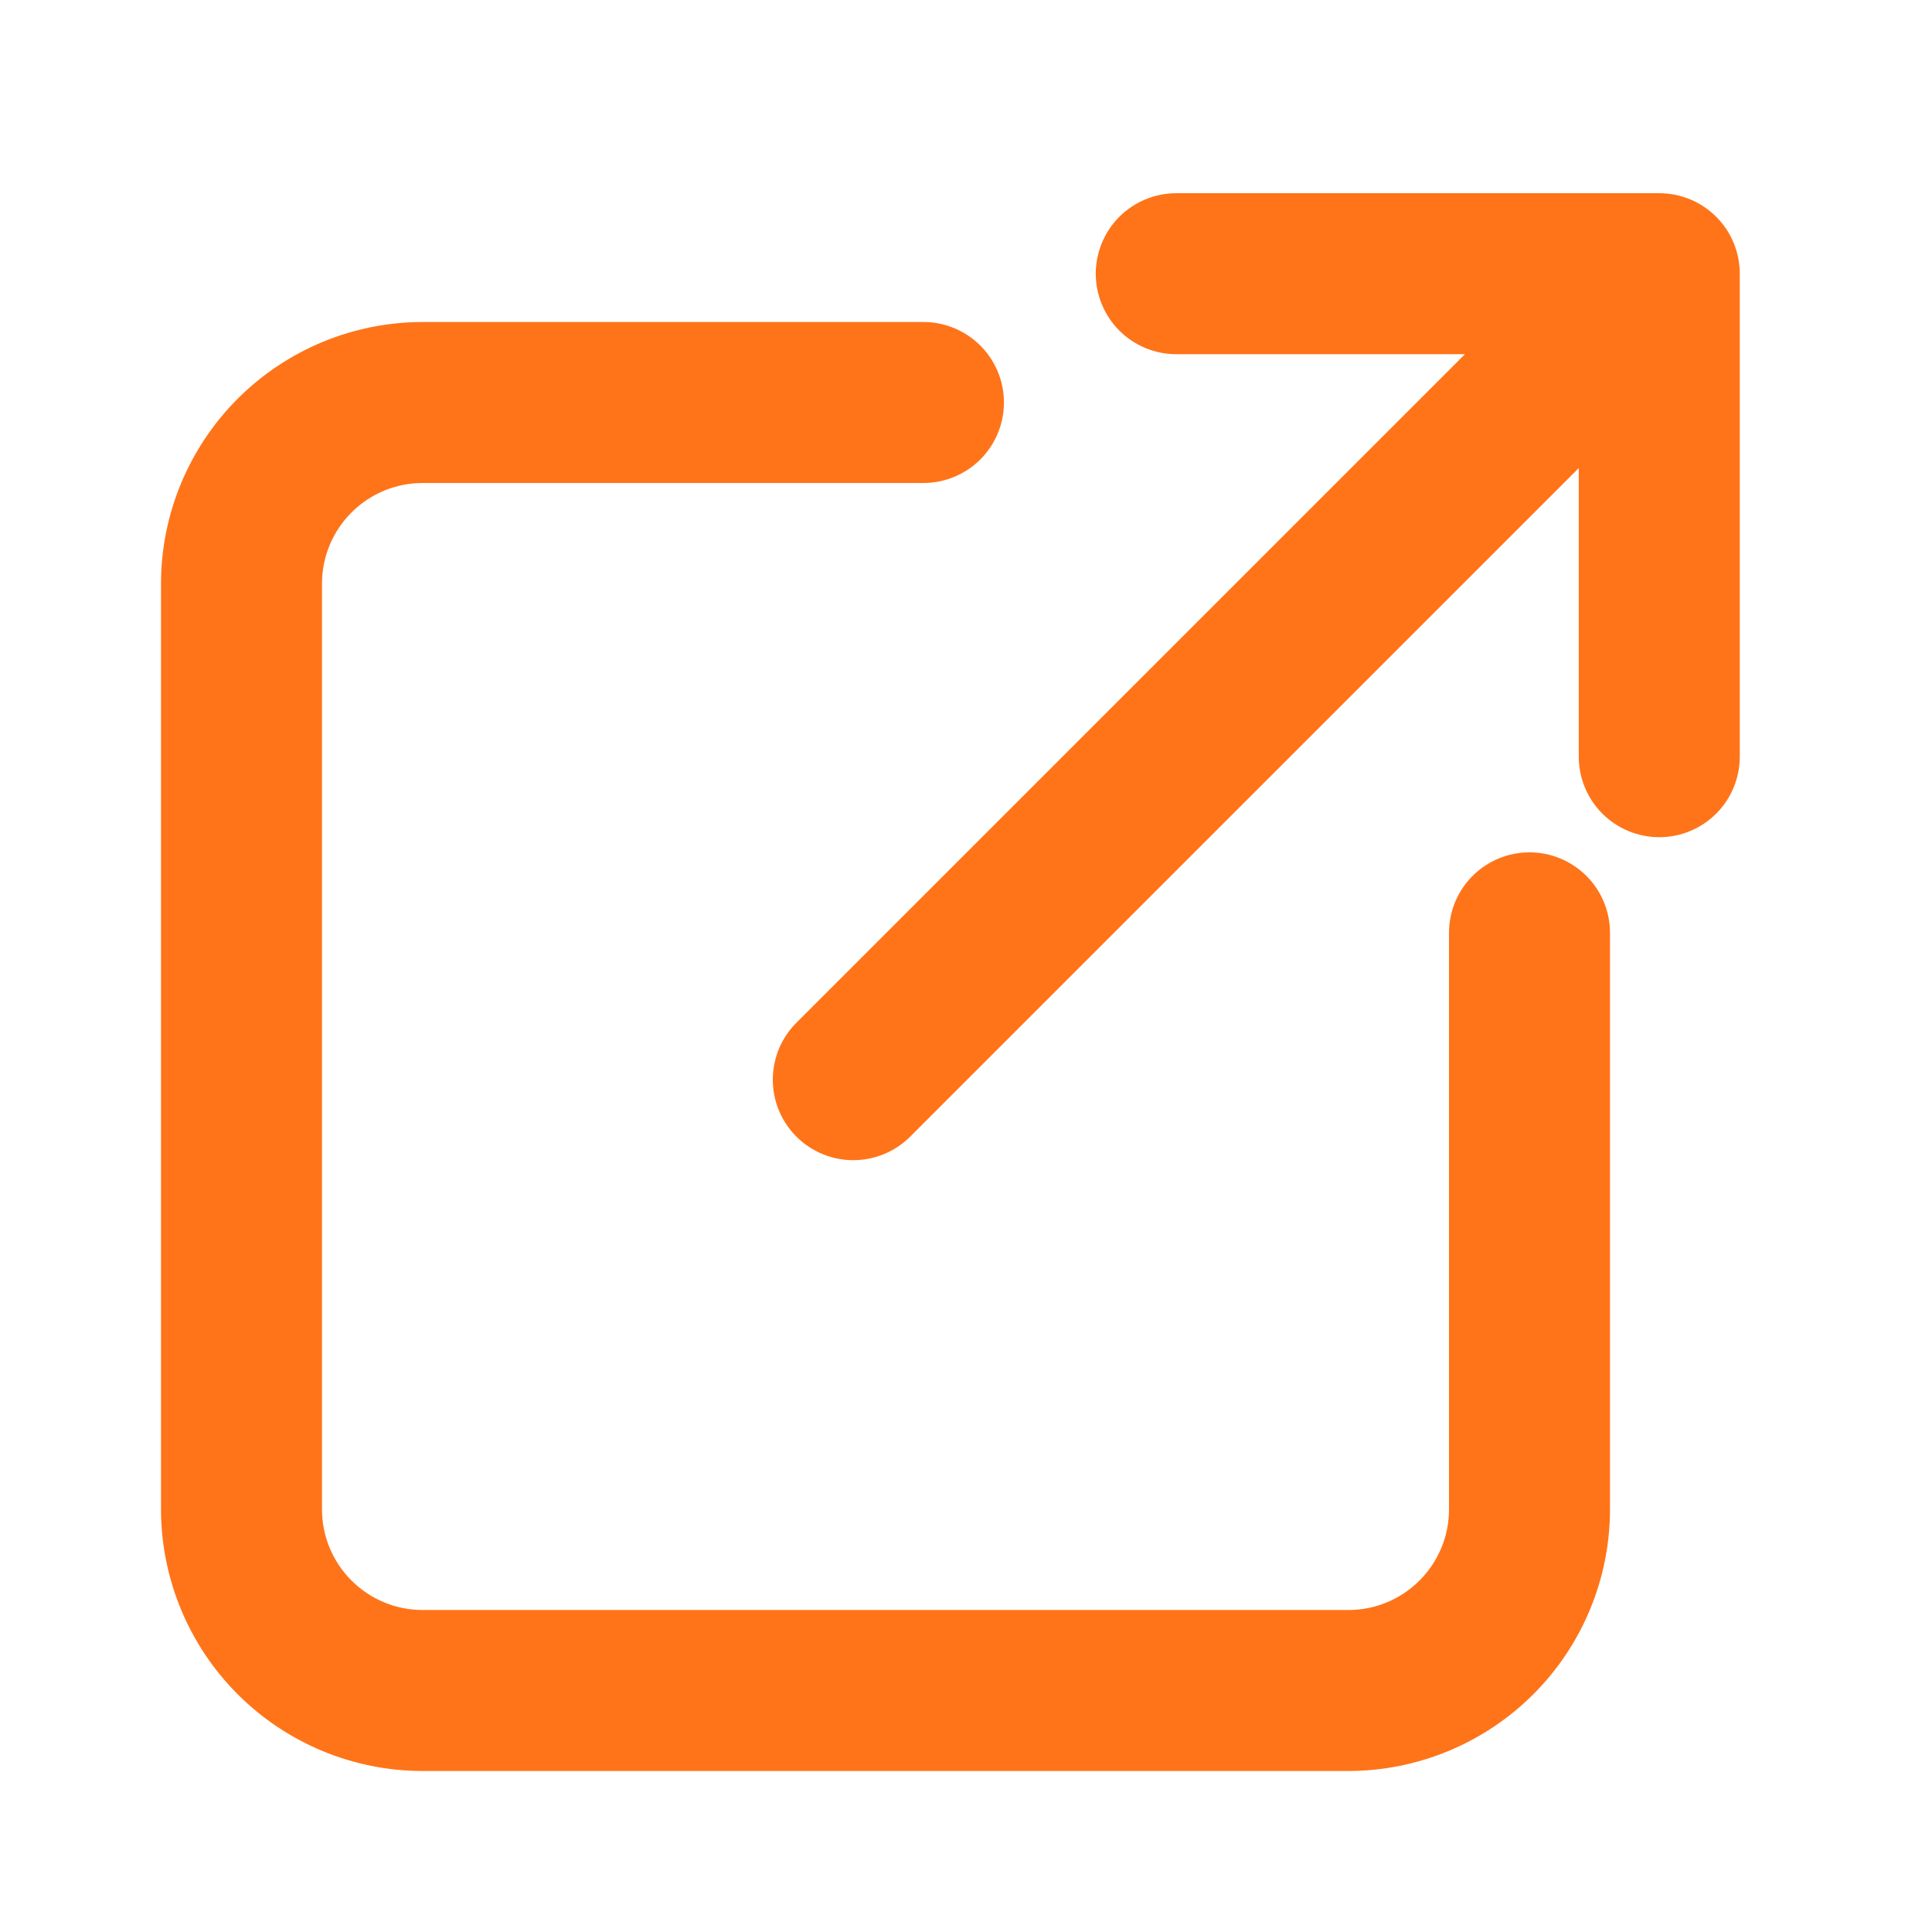
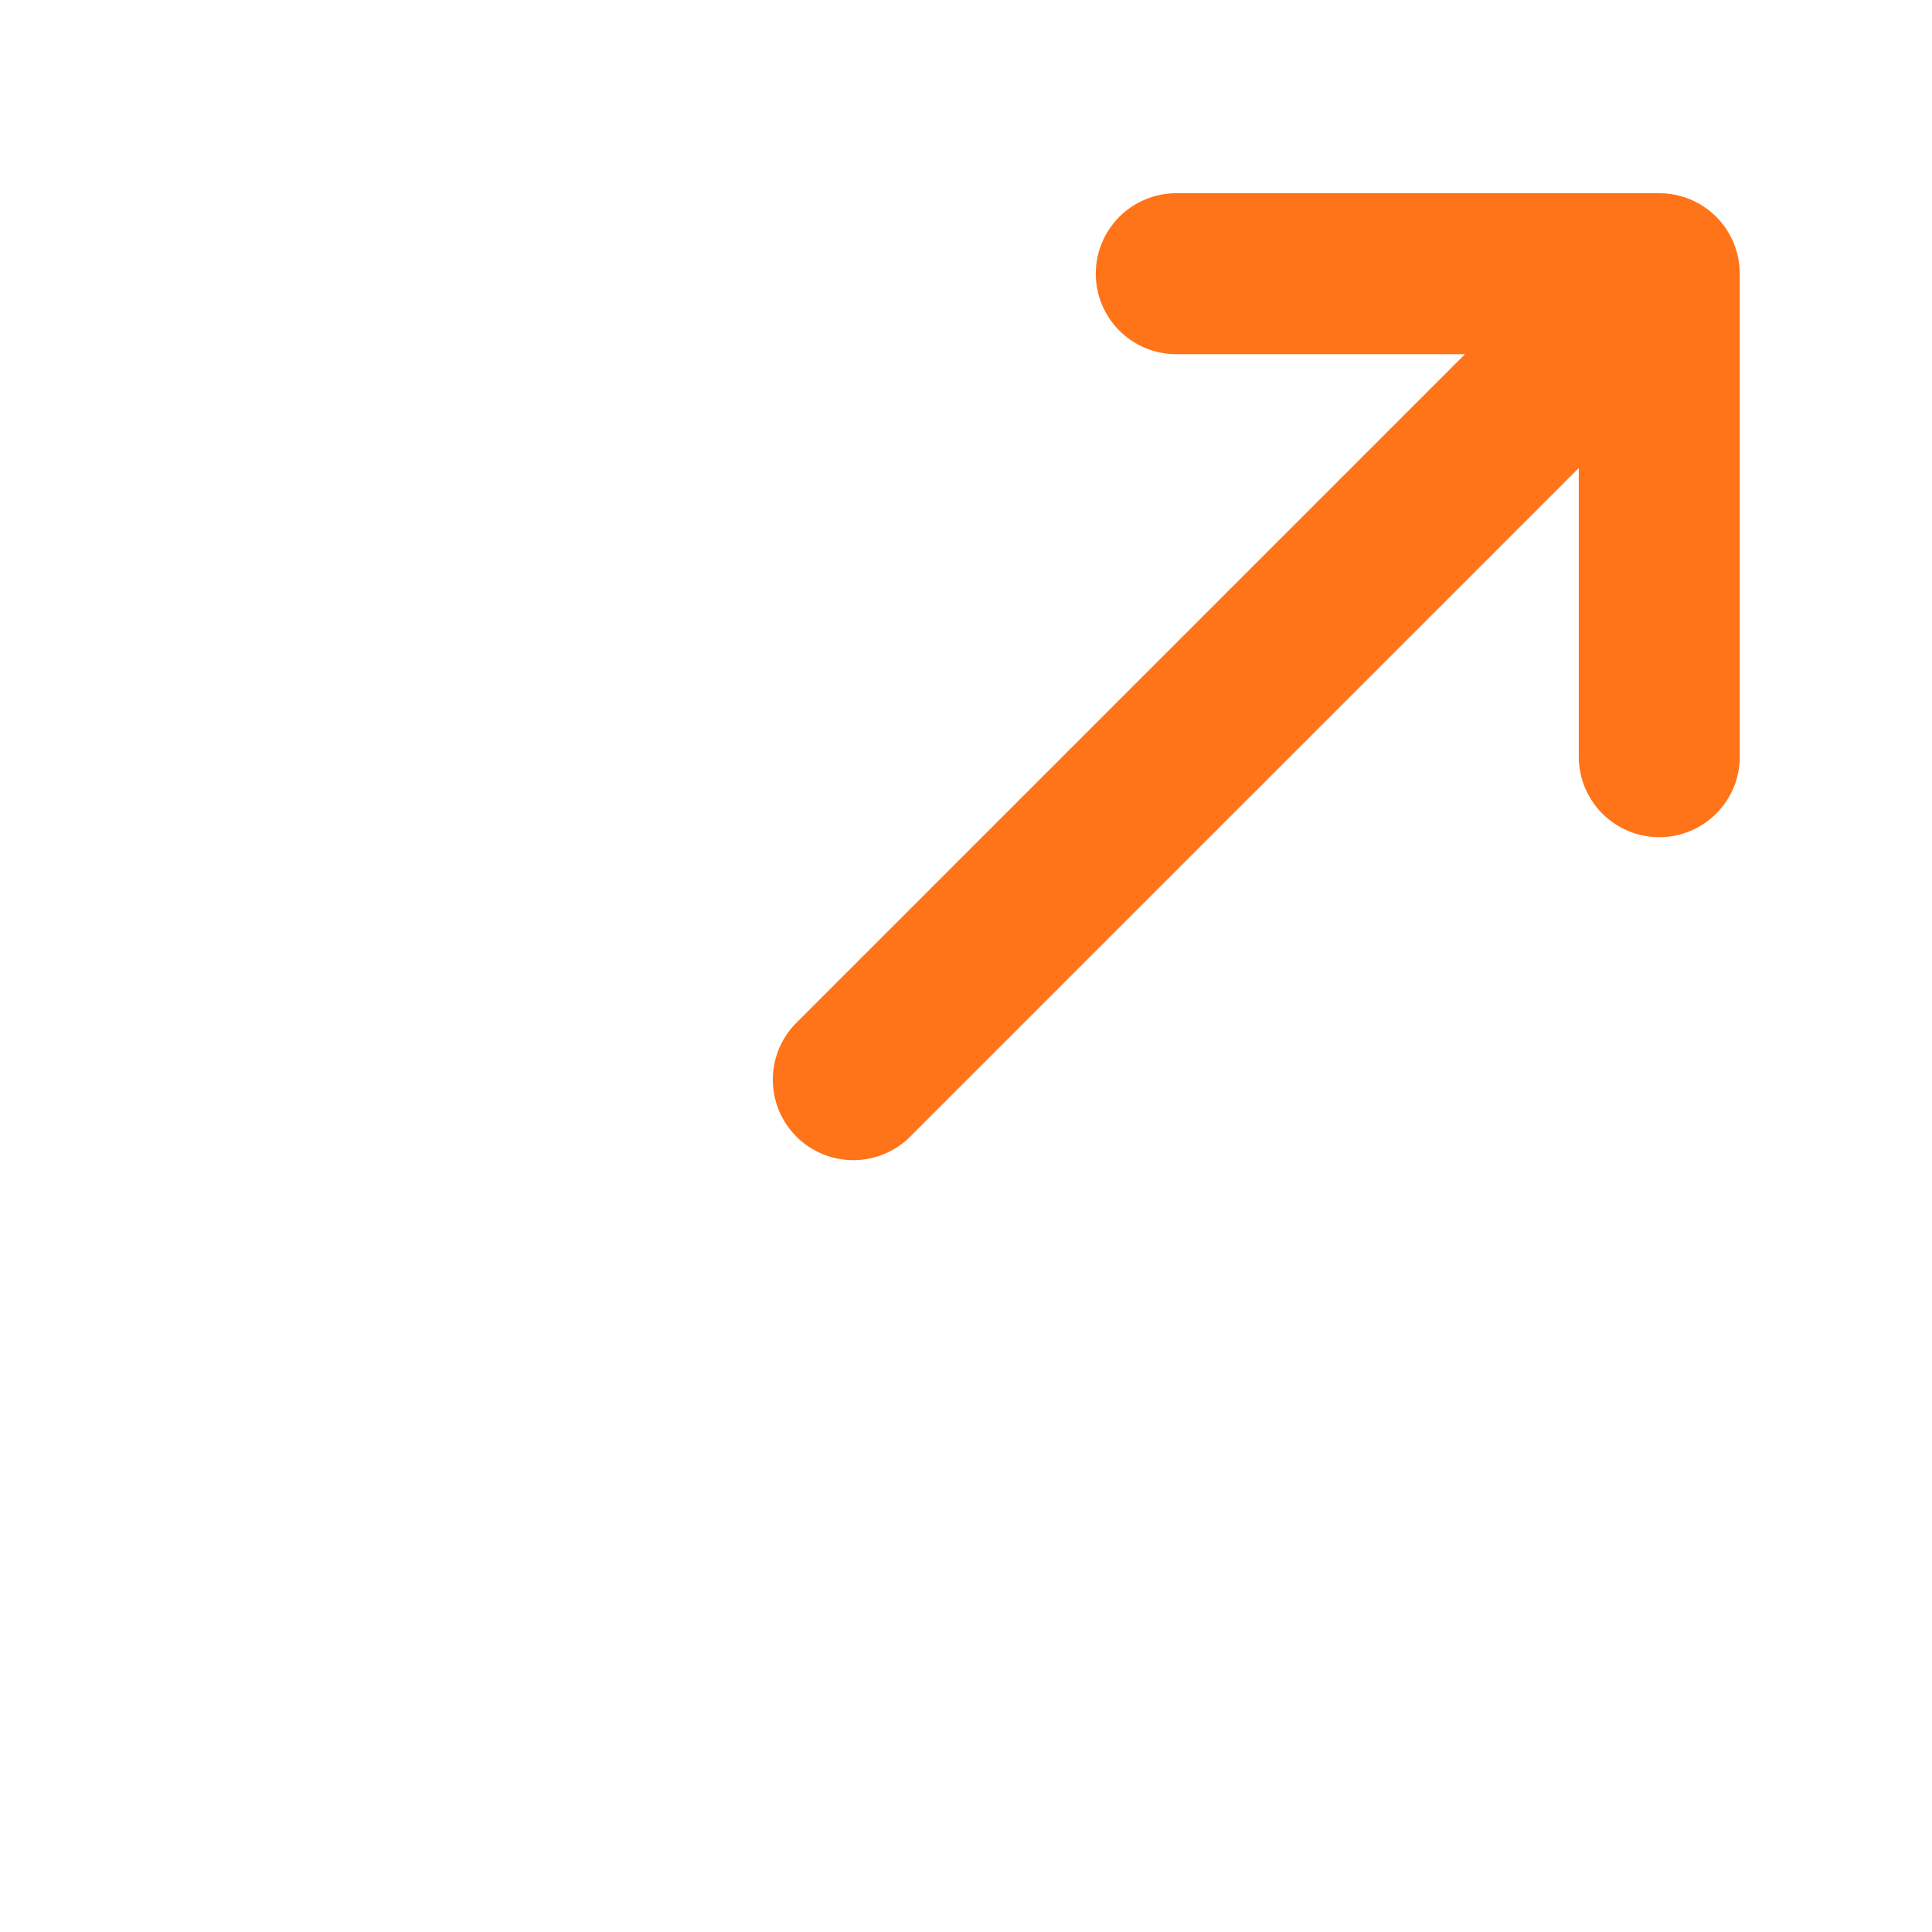
<svg xmlns="http://www.w3.org/2000/svg" width="30" height="30" viewBox="0 0 30 30" fill="none">
  <path d="M25.765 3H18.265C17.934 3 17.616 3.132 17.381 3.366C17.147 3.601 17.015 3.918 17.015 4.25C17.015 4.582 17.147 4.899 17.381 5.134C17.616 5.368 17.934 5.5 18.265 5.5H22.748L12.382 15.866C12.262 15.982 12.167 16.119 12.101 16.272C12.036 16.424 12.002 16.588 12 16.755C11.999 16.921 12.03 17.085 12.093 17.239C12.156 17.392 12.249 17.532 12.366 17.649C12.483 17.767 12.623 17.859 12.777 17.922C12.93 17.985 13.095 18.017 13.261 18.015C13.427 18.014 13.591 17.979 13.743 17.914C13.896 17.848 14.034 17.753 14.149 17.634L24.515 7.268V11.75C24.515 12.082 24.647 12.399 24.881 12.634C25.116 12.868 25.434 13 25.765 13C26.097 13 26.415 12.868 26.649 12.634C26.884 12.399 27.015 12.082 27.015 11.75V4.25C27.015 3.918 26.884 3.601 26.649 3.366C26.415 3.132 26.097 3 25.765 3Z" fill="#FF7419" />
-   <path d="M23.75 13.235C23.419 13.235 23.101 13.367 22.866 13.601C22.632 13.835 22.5 14.153 22.5 14.485V23.439C22.5 23.853 22.335 24.25 22.042 24.542C21.75 24.835 21.353 25 20.939 25H6.561C6.147 25 5.75 24.835 5.458 24.542C5.165 24.25 5 23.853 5 23.439V9.061C5 8.647 5.165 8.25 5.458 7.958C5.75 7.665 6.147 7.5 6.561 7.5H14.339C14.67 7.5 14.988 7.368 15.223 7.134C15.457 6.899 15.589 6.582 15.589 6.25C15.589 5.918 15.457 5.601 15.223 5.366C14.988 5.132 14.67 5 14.339 5H6.561C5.485 5.001 4.452 5.43 3.691 6.191C2.93 6.952 2.501 7.985 2.5 9.061V23.436C2.501 24.513 2.929 25.546 3.69 26.308C4.452 27.07 5.484 27.499 6.561 27.5H20.936C22.013 27.499 23.046 27.071 23.808 26.31C24.57 25.549 24.999 24.516 25 23.439V14.485C25 14.153 24.868 13.835 24.634 13.601C24.399 13.367 24.081 13.235 23.75 13.235Z" fill="#FF7419" />
</svg>